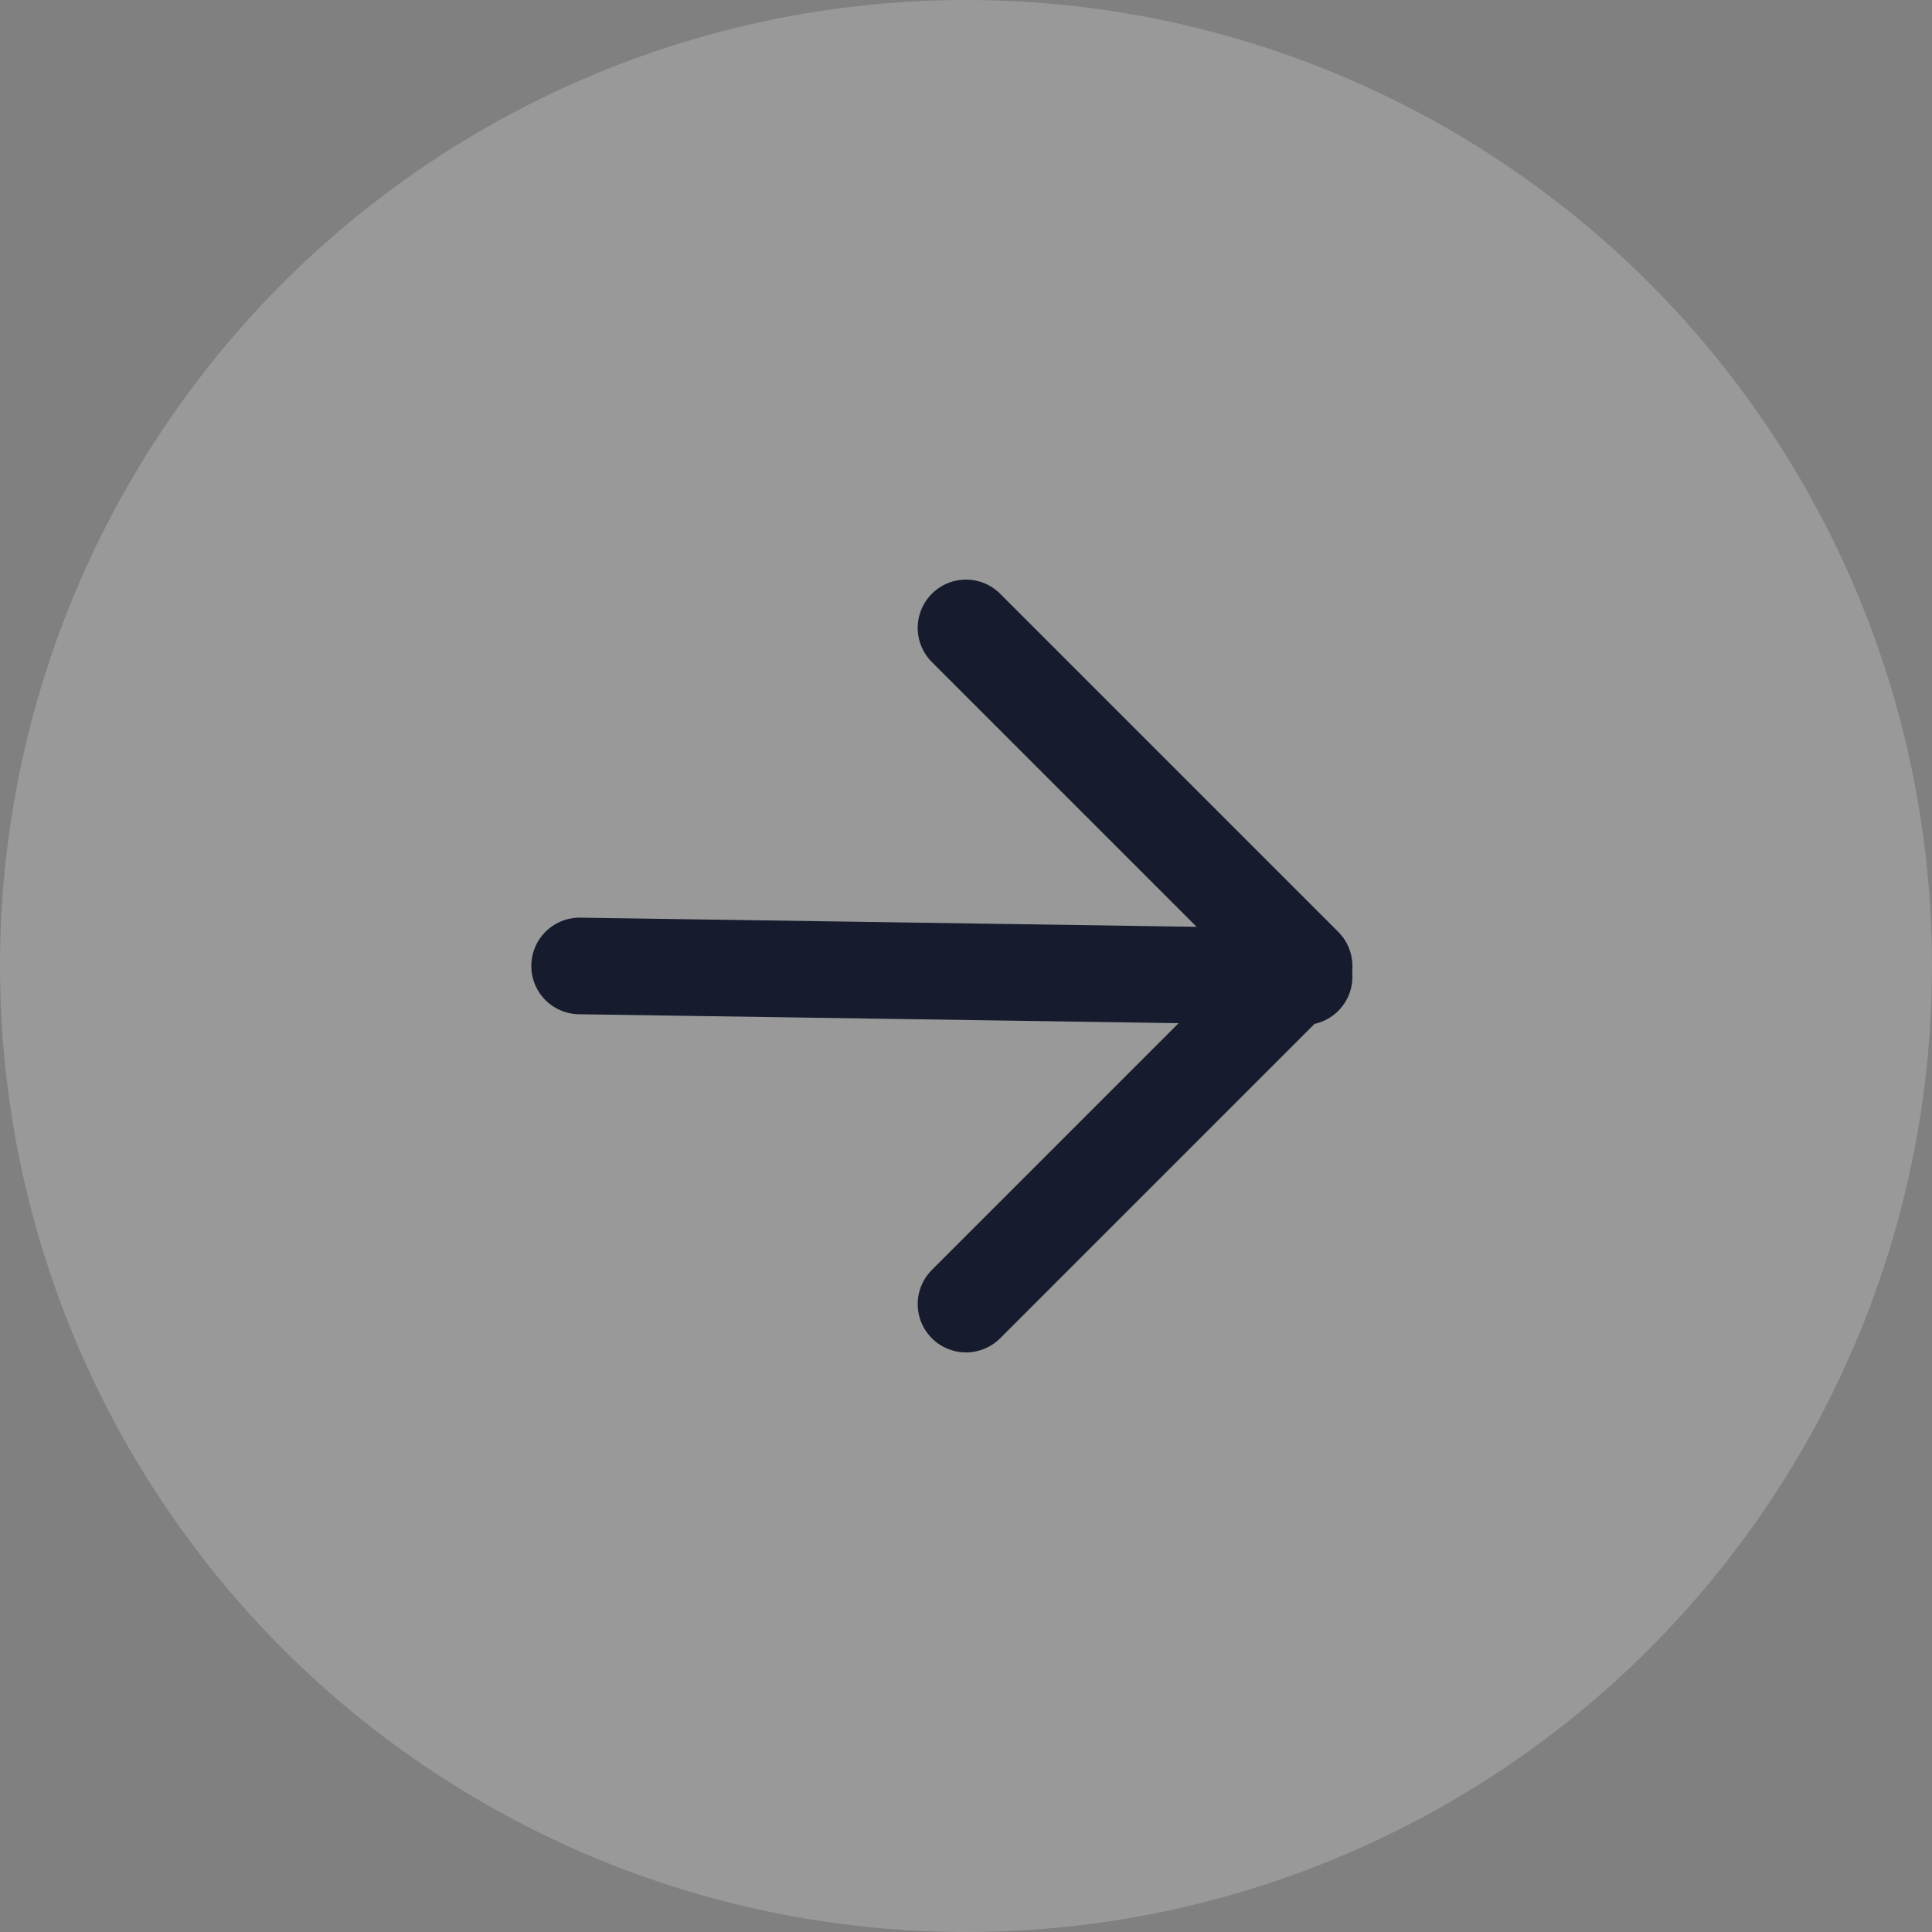
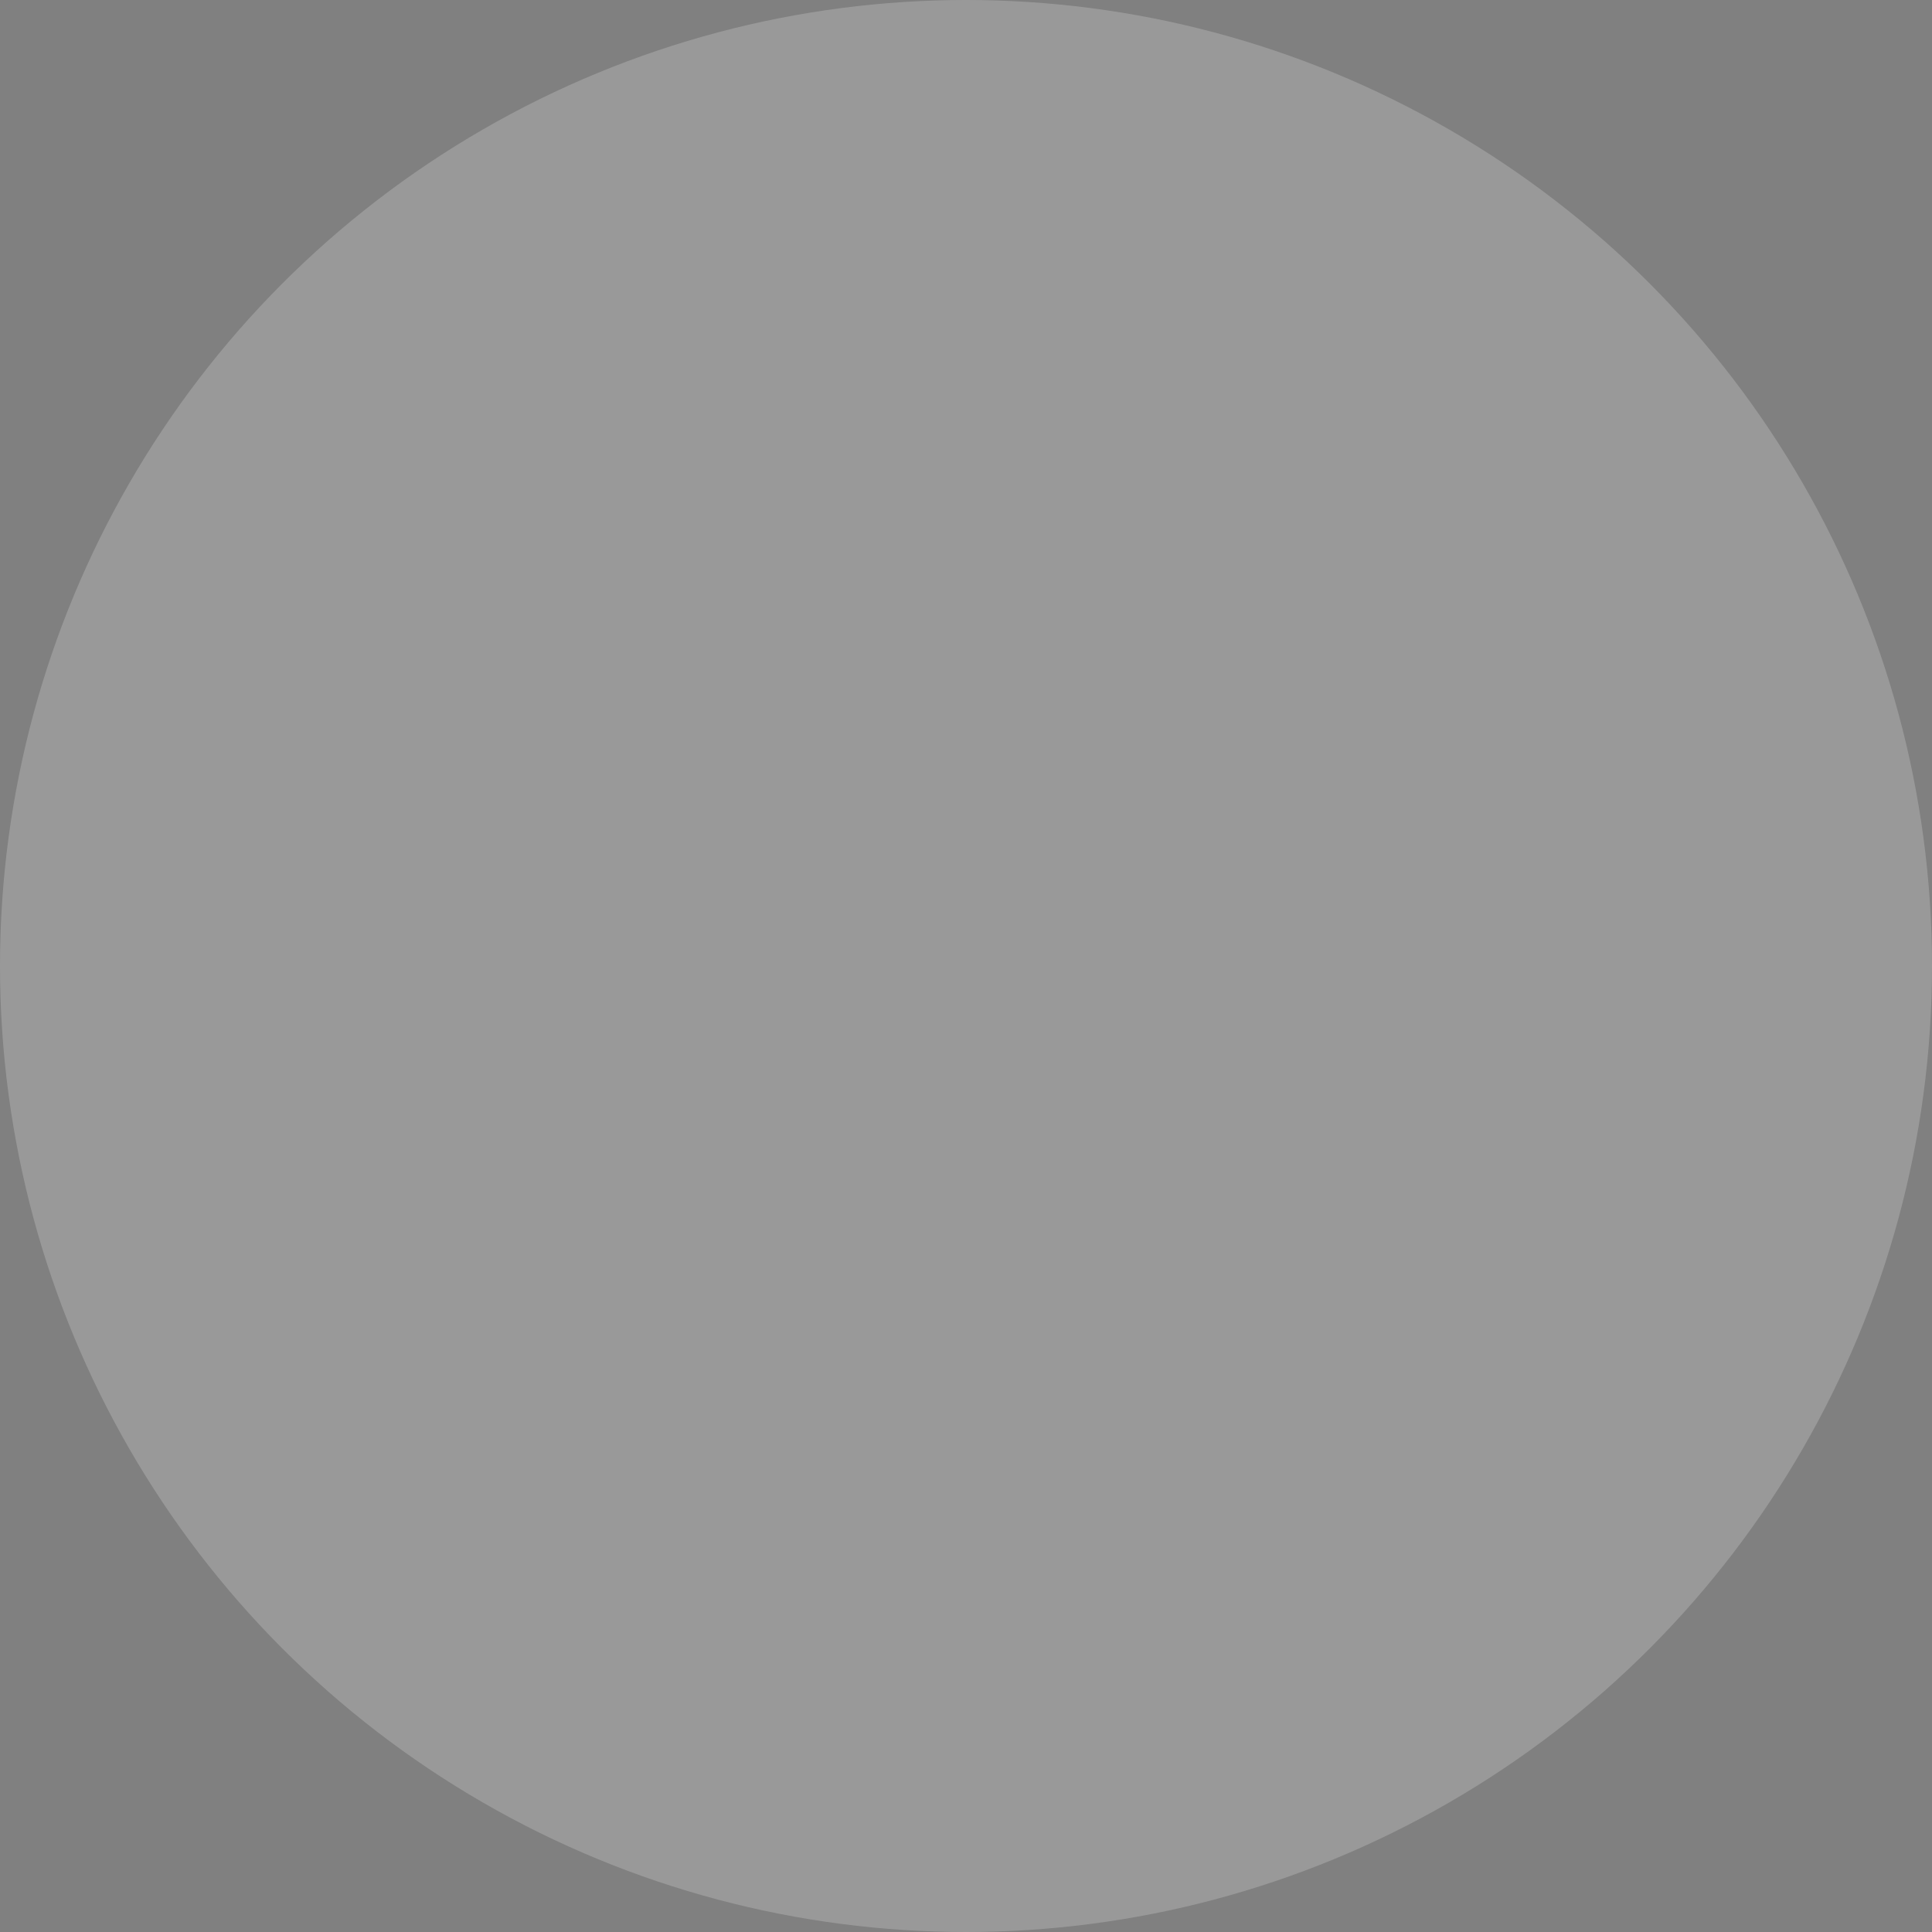
<svg xmlns="http://www.w3.org/2000/svg" width="40" height="40" viewBox="0 0 40 40" fill="none">
  <rect x="0" y="0" width="40" height="40" fill="#808080" stroke="none" />
  <circle opacity="0.2" cx="20" cy="20" r="20" fill="white" />
-   <path d="M12 19.999L27 20.222" stroke="#161C2D" stroke-width="2" stroke-linecap="round" stroke-linejoin="round" />
-   <path d="M20 13L27 20L20 27" stroke="#161C2D" stroke-width="2" stroke-linecap="round" stroke-linejoin="round" />
</svg>